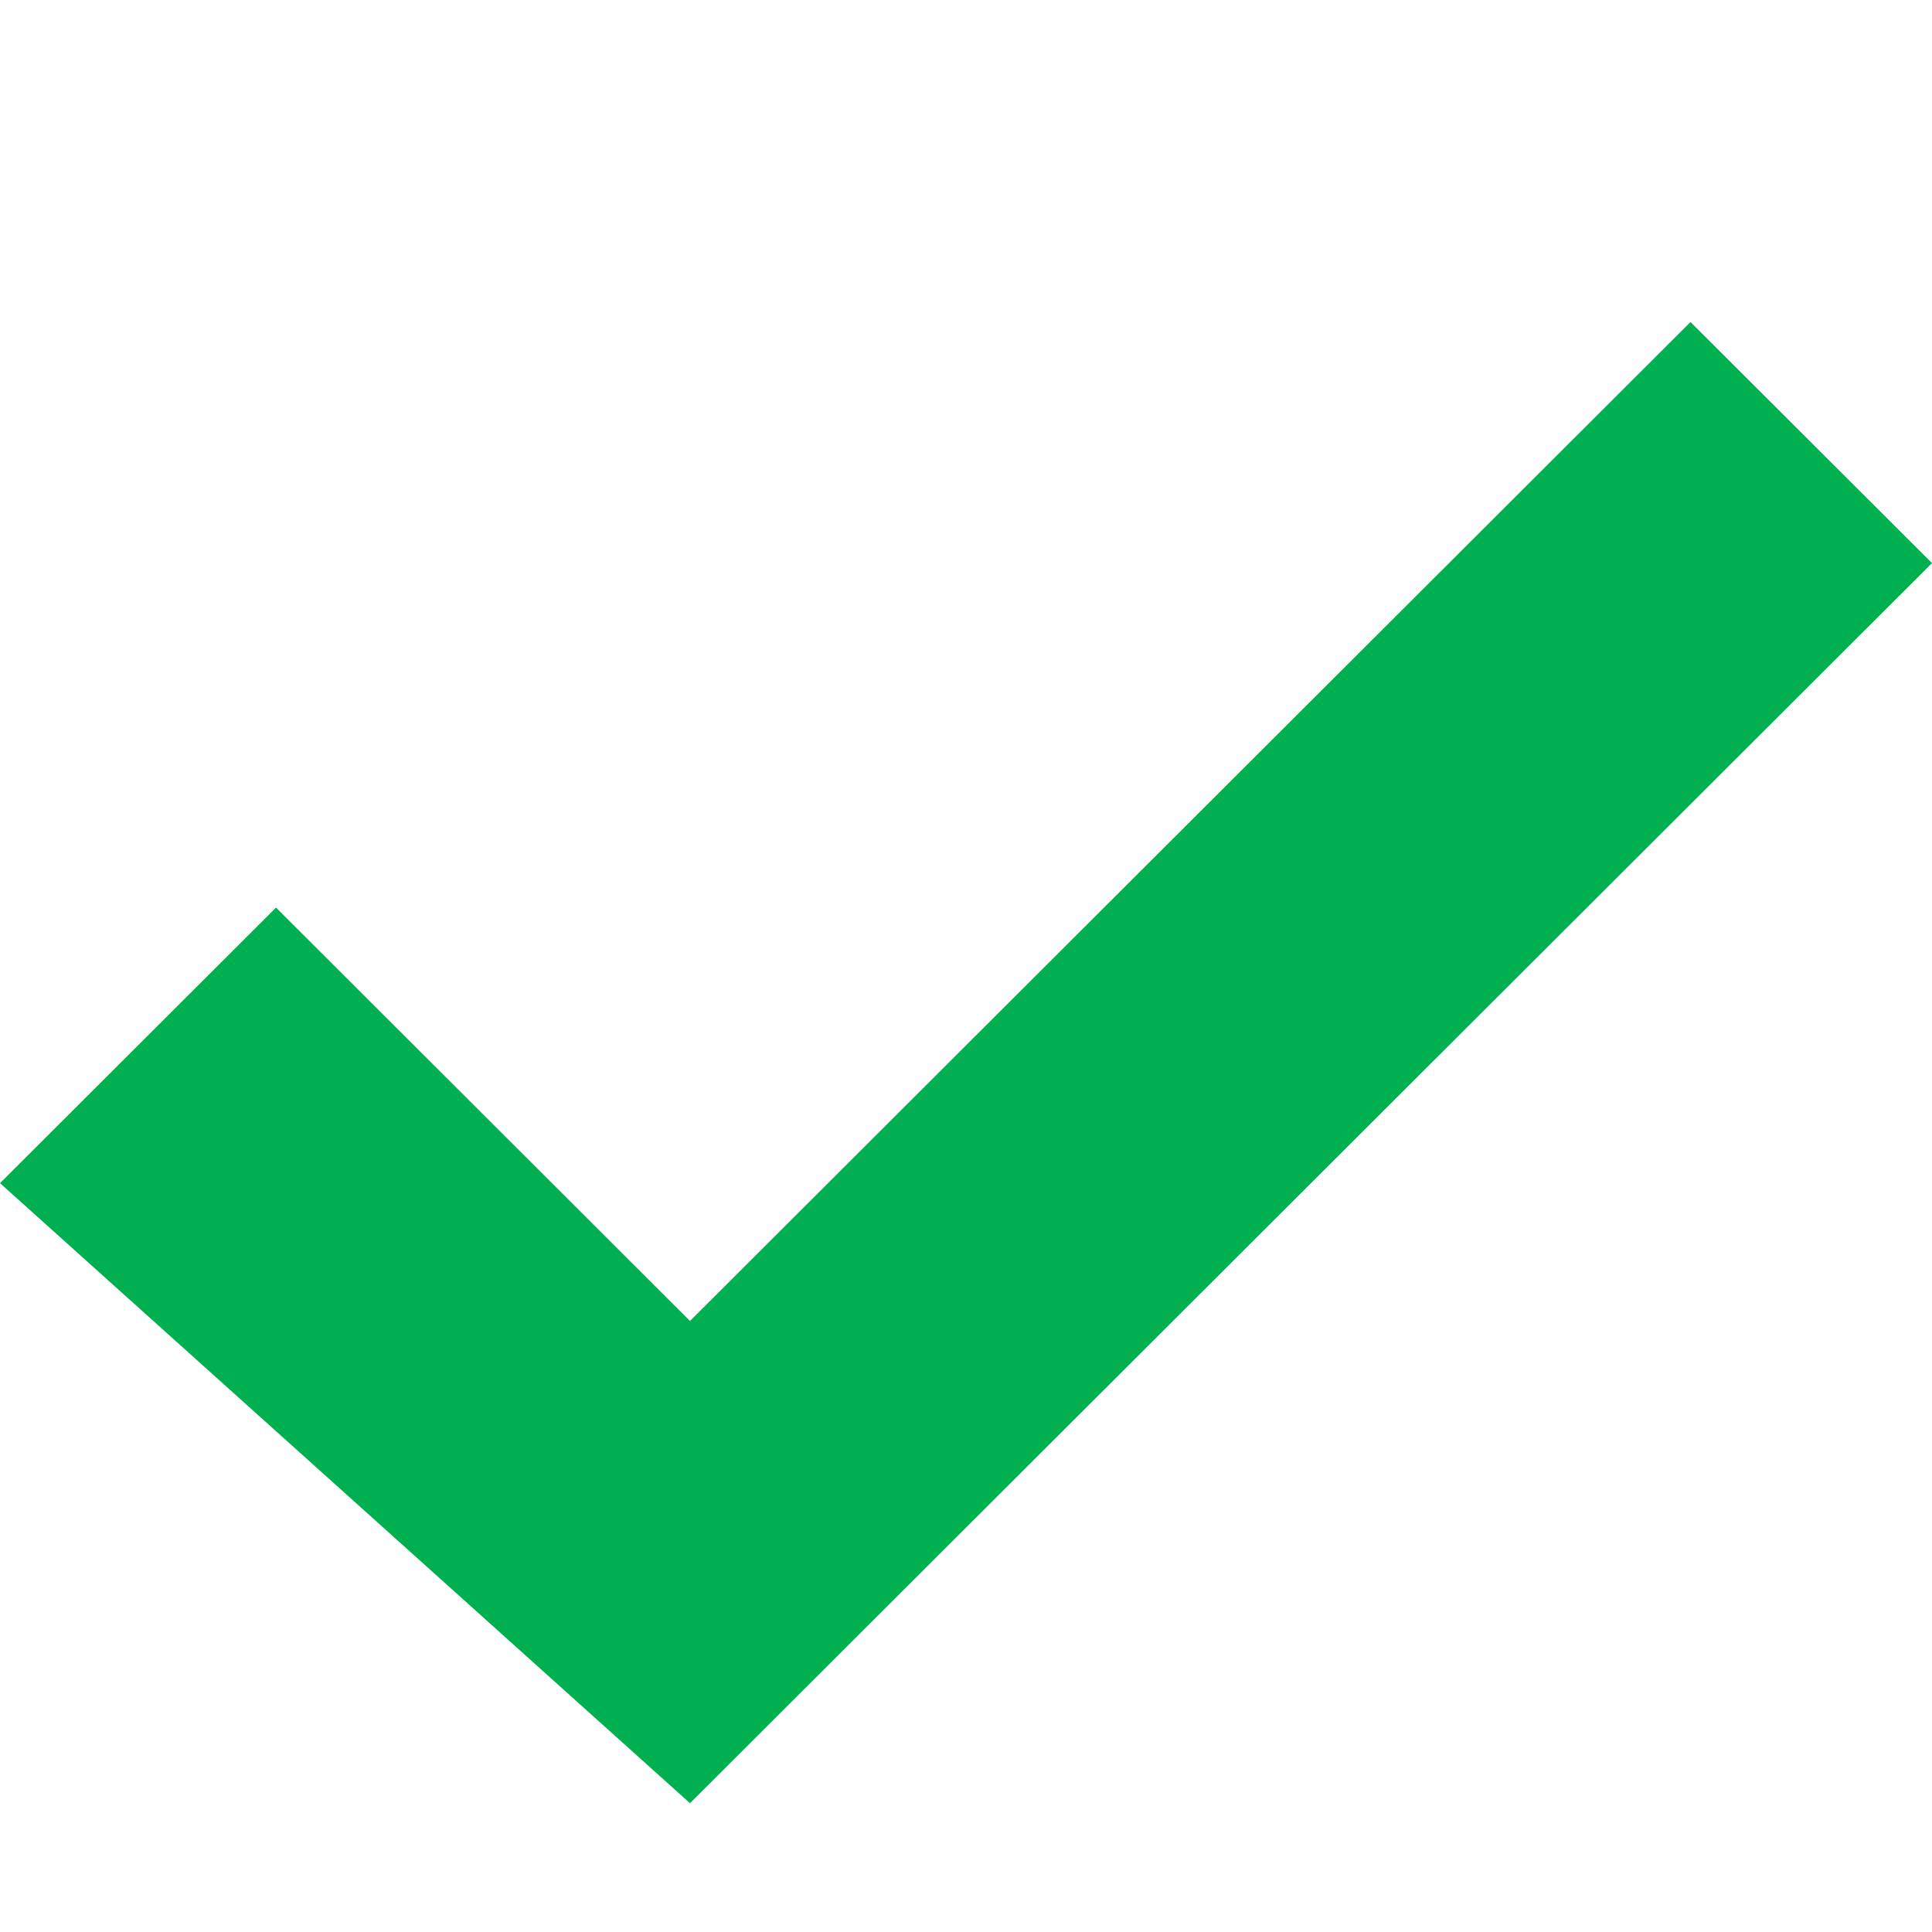
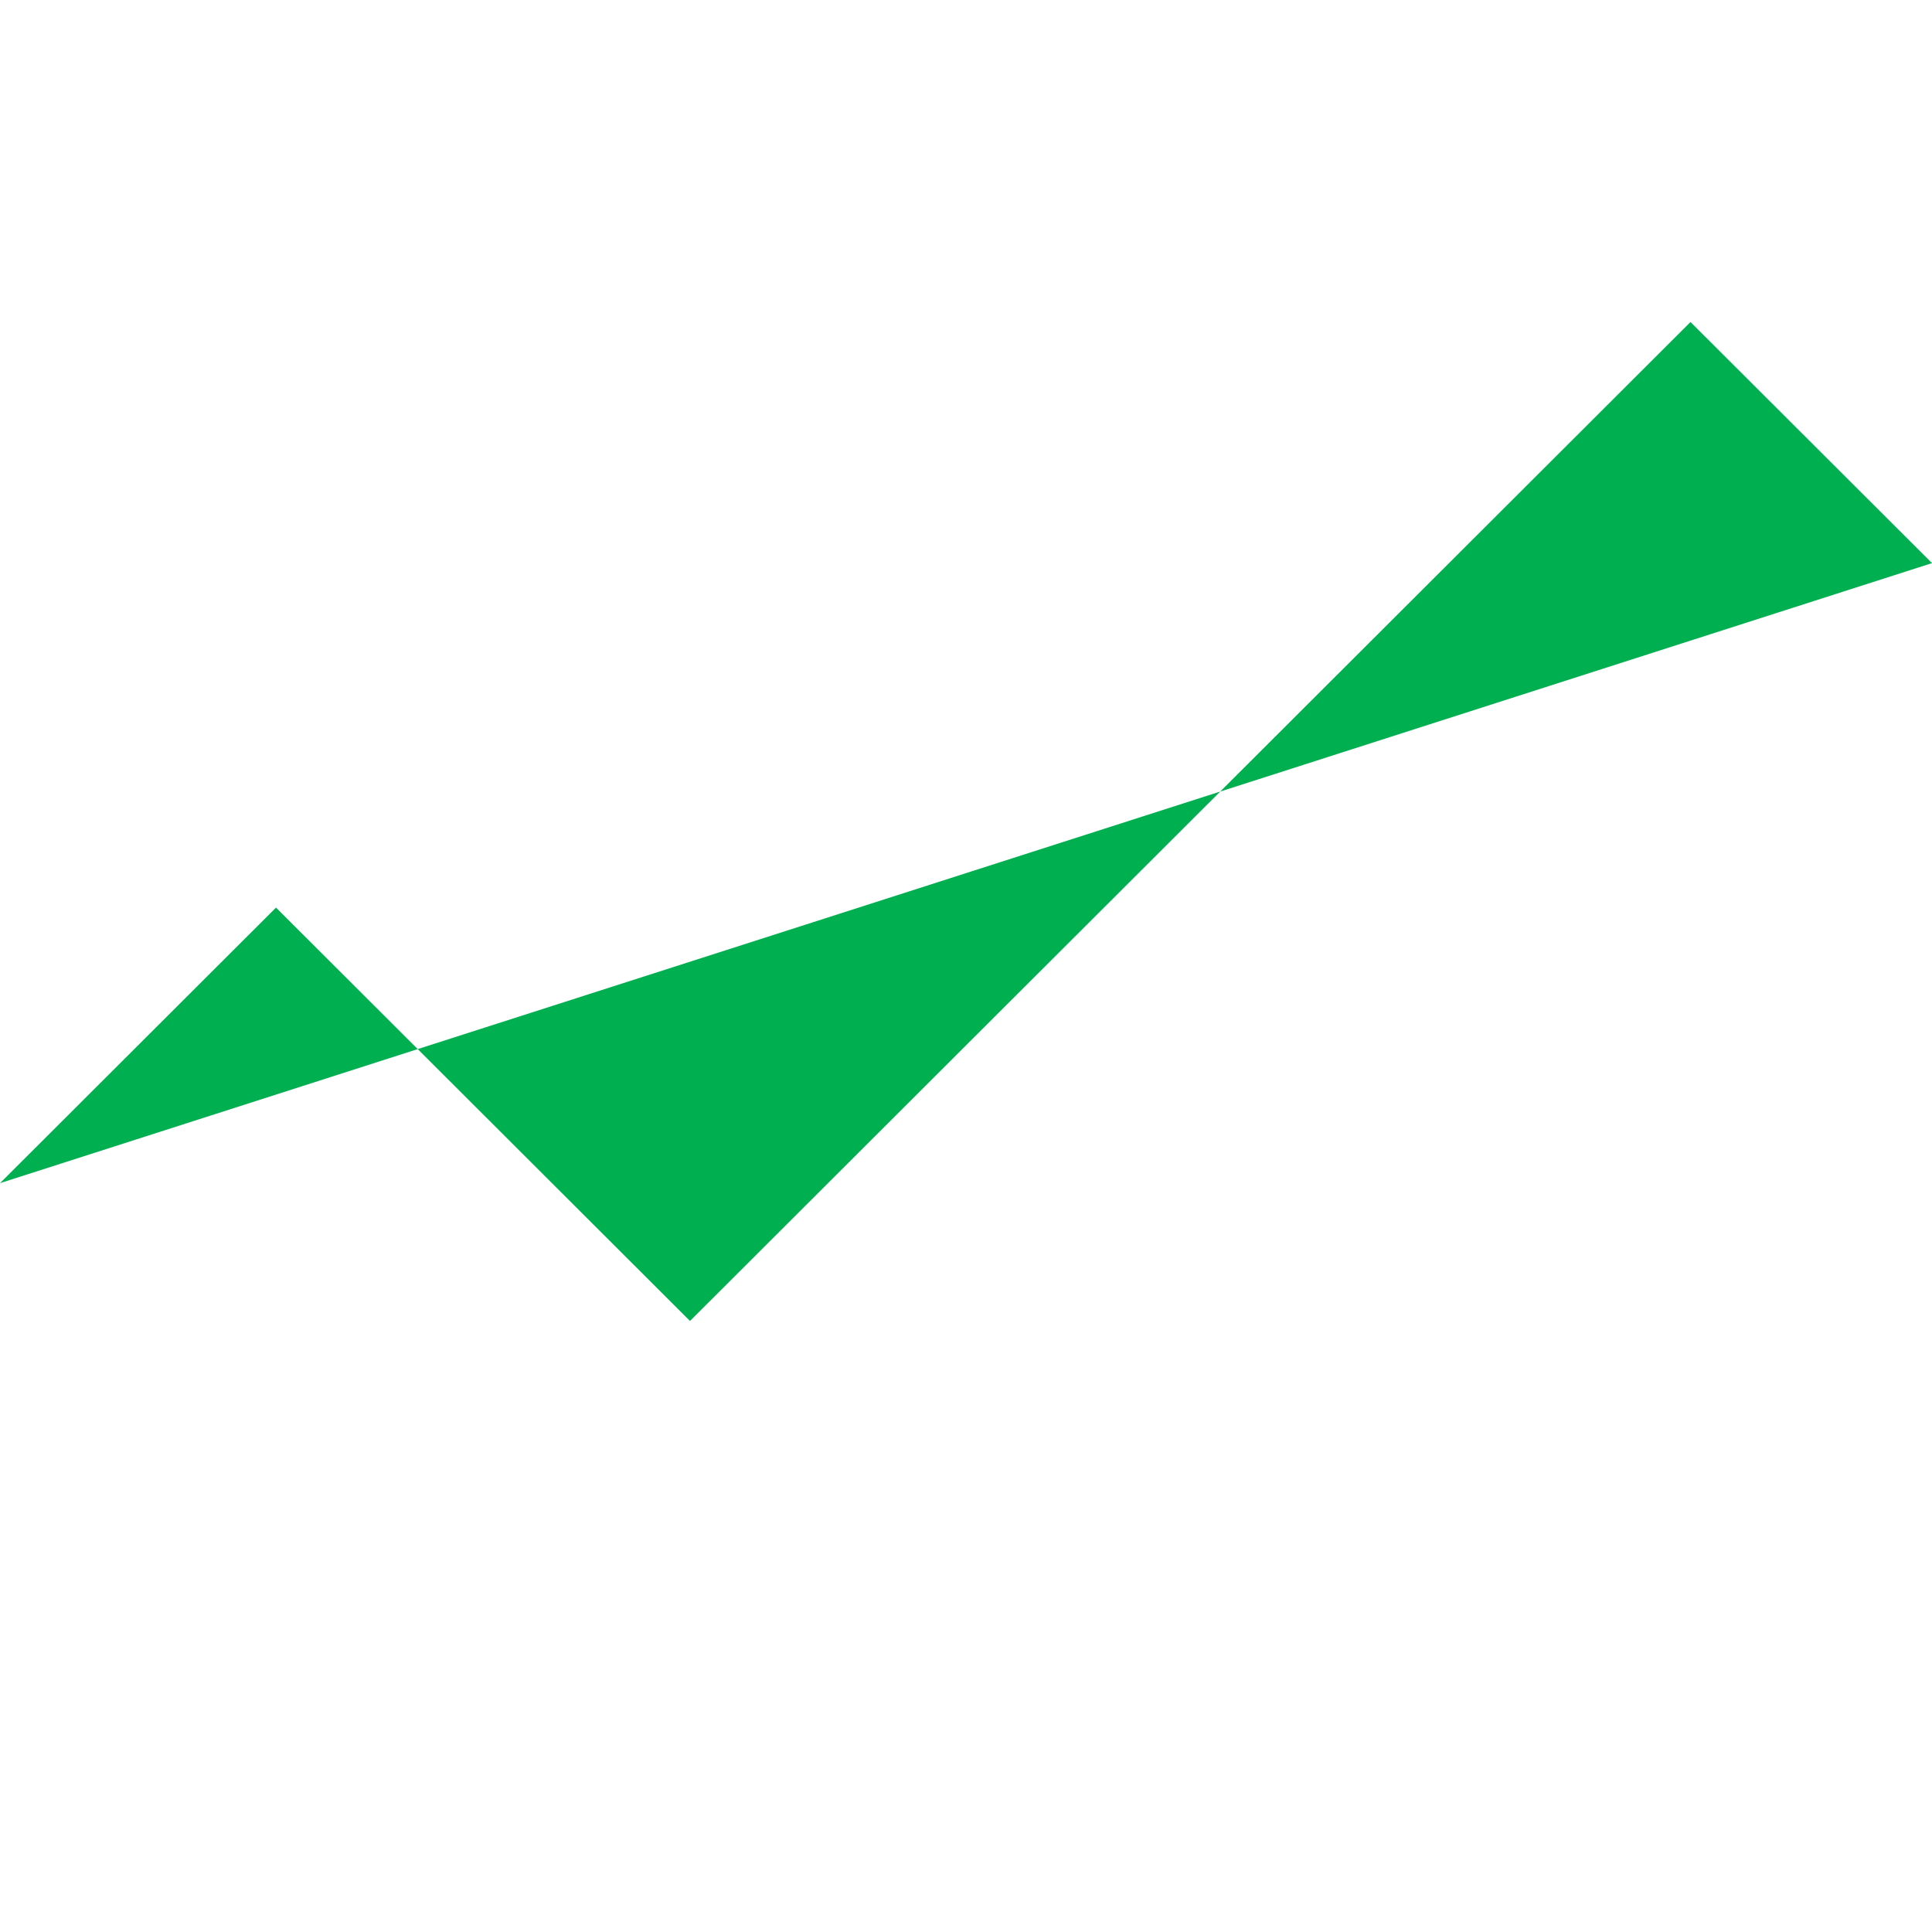
<svg xmlns="http://www.w3.org/2000/svg" width="30" height="30" viewBox="0 0 30 30" fill="none">
-   <path d="M4.286 14.093L0 18.372L10.714 28L30 8.744L26.25 5L10.714 20.512L4.286 14.093Z" fill="#00B050" />
+   <path d="M4.286 14.093L0 18.372L30 8.744L26.25 5L10.714 20.512L4.286 14.093Z" fill="#00B050" />
</svg>